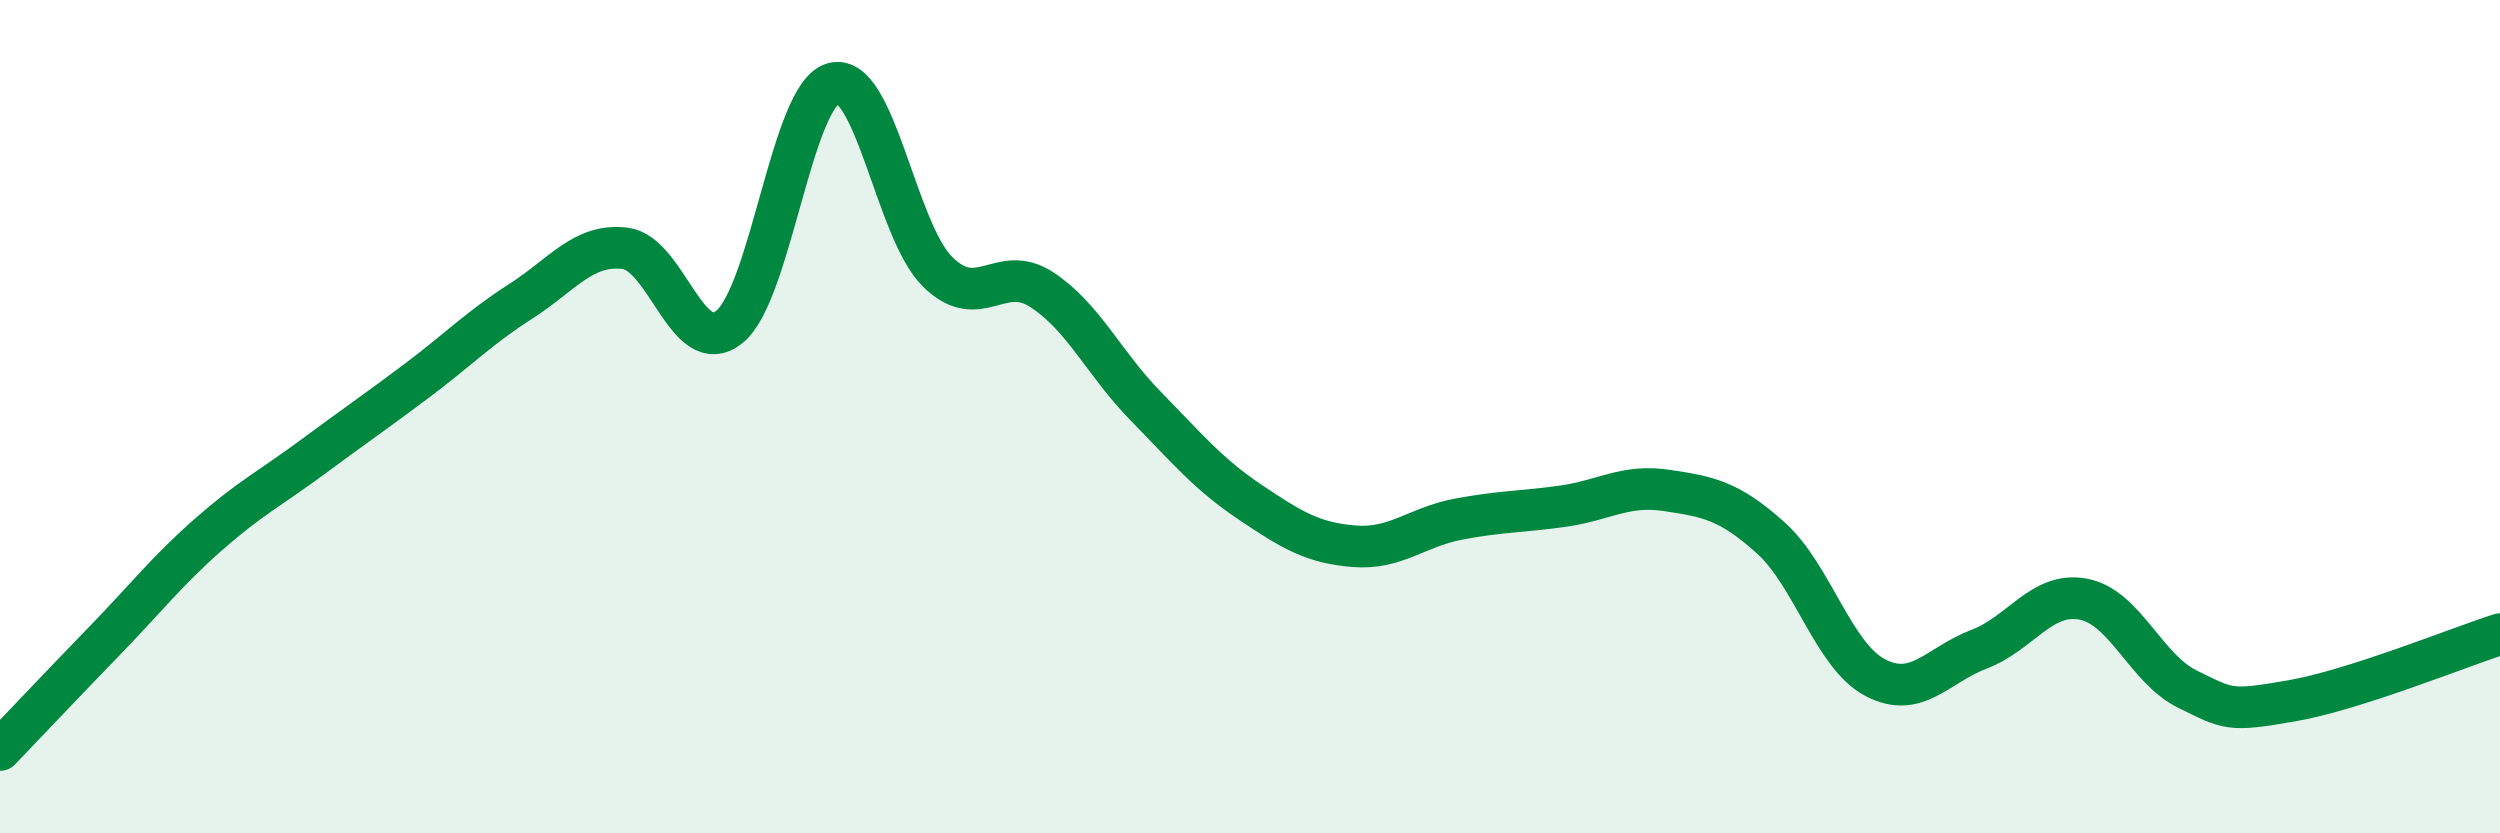
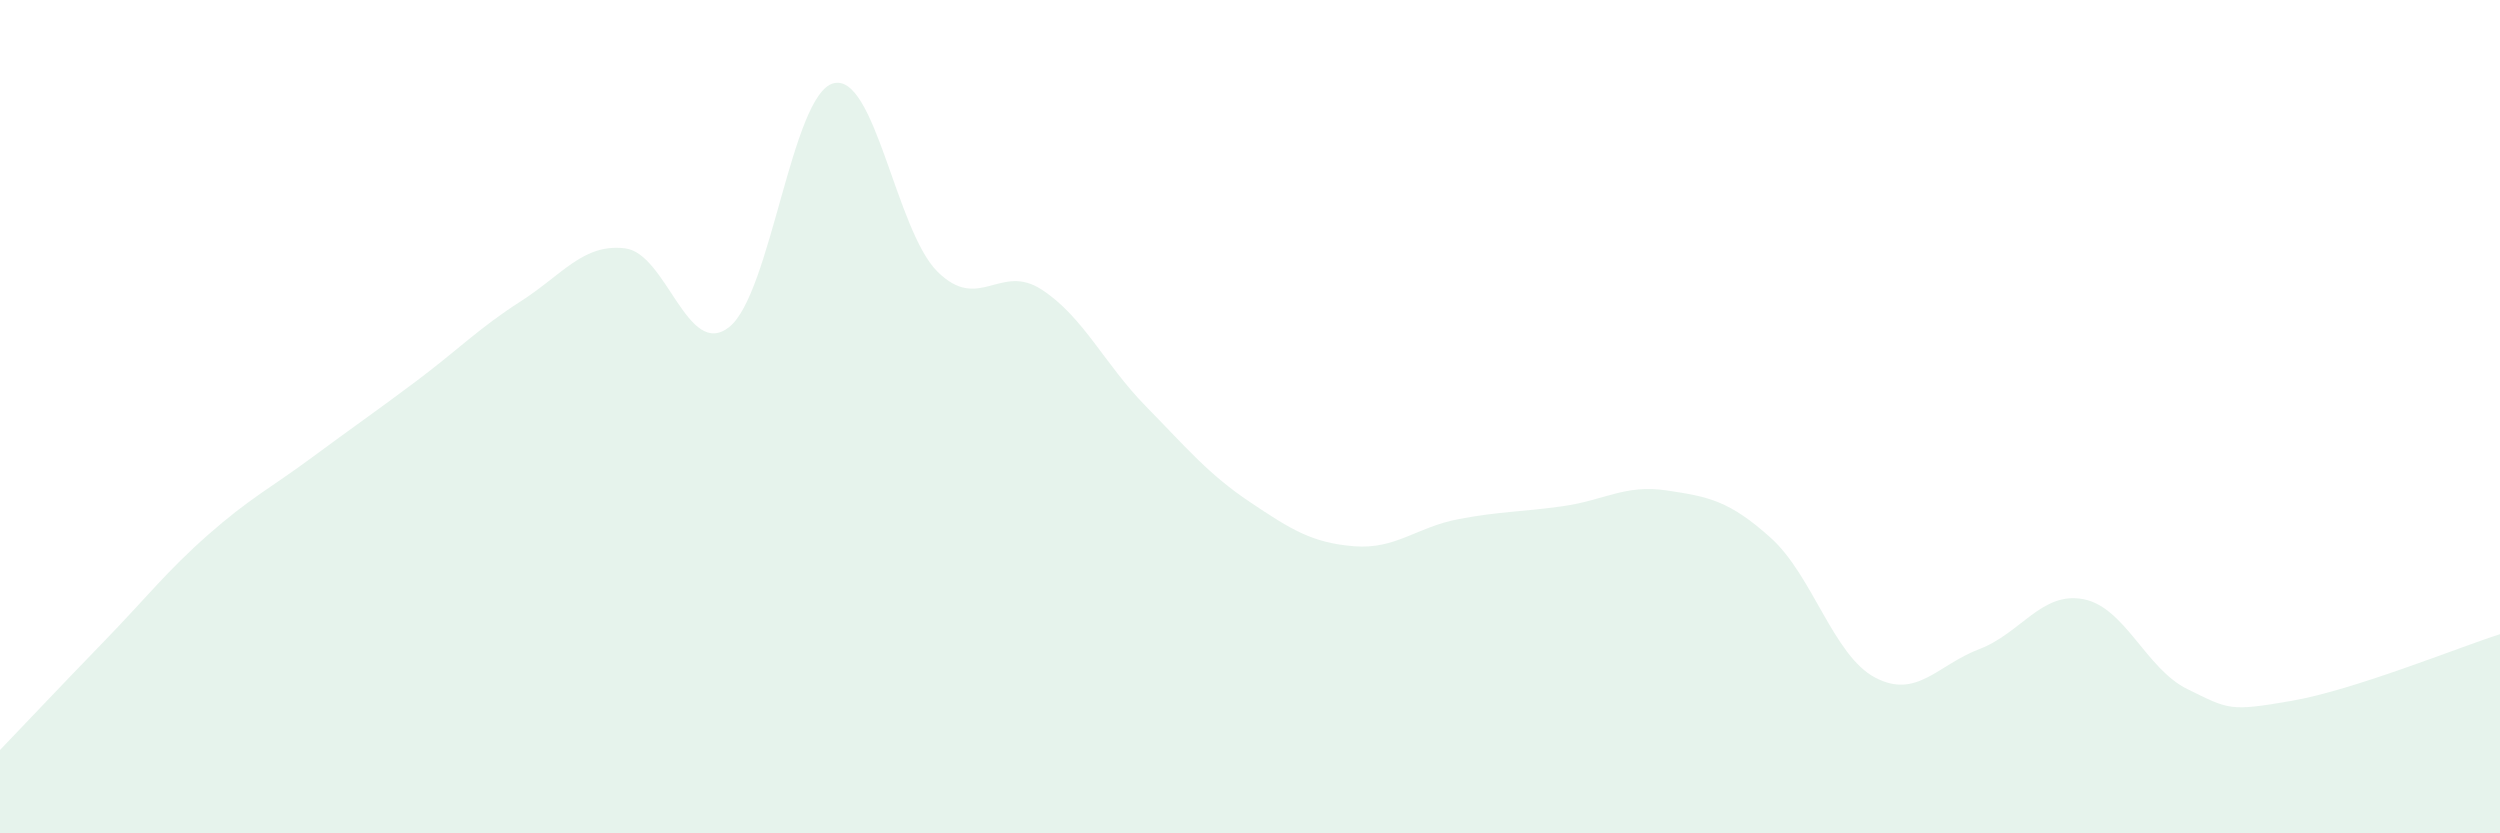
<svg xmlns="http://www.w3.org/2000/svg" width="60" height="20" viewBox="0 0 60 20">
  <path d="M 0,18 C 0.5,17.48 1.5,16.42 2.5,15.39 C 3.5,14.36 4,13.71 5,12.83 C 6,11.95 6.5,11.71 7.5,10.97 C 8.5,10.23 9,9.89 10,9.14 C 11,8.39 11.5,7.87 12.5,7.23 C 13.5,6.59 14,5.84 15,5.96 C 16,6.08 16.5,8.64 17.5,7.85 C 18.5,7.06 19,2.27 20,2 C 21,1.73 21.5,5.53 22.5,6.52 C 23.5,7.51 24,6.3 25,6.95 C 26,7.6 26.5,8.73 27.5,9.75 C 28.5,10.77 29,11.38 30,12.05 C 31,12.72 31.5,13.03 32.5,13.11 C 33.5,13.19 34,12.65 35,12.46 C 36,12.27 36.5,12.29 37.5,12.15 C 38.5,12.01 39,11.62 40,11.77 C 41,11.92 41.5,12.01 42.5,12.91 C 43.5,13.81 44,15.73 45,16.26 C 46,16.79 46.5,15.96 47.5,15.58 C 48.5,15.2 49,14.19 50,14.38 C 51,14.57 51.5,16.05 52.5,16.54 C 53.5,17.03 53.5,17.08 55,16.82 C 56.5,16.56 59,15.54 60,15.22L60 20L0 20Z" fill="#008740" opacity="0.1" stroke-linecap="round" stroke-linejoin="round" />
-   <path d="M 0,18 C 0.5,17.48 1.5,16.42 2.5,15.39 C 3.5,14.36 4,13.71 5,12.83 C 6,11.95 6.5,11.71 7.5,10.97 C 8.5,10.23 9,9.89 10,9.14 C 11,8.39 11.5,7.87 12.5,7.23 C 13.5,6.59 14,5.84 15,5.96 C 16,6.08 16.5,8.64 17.5,7.85 C 18.5,7.06 19,2.27 20,2 C 21,1.73 21.5,5.53 22.5,6.52 C 23.5,7.51 24,6.3 25,6.95 C 26,7.6 26.5,8.73 27.5,9.75 C 28.5,10.77 29,11.38 30,12.05 C 31,12.72 31.5,13.03 32.5,13.11 C 33.5,13.19 34,12.65 35,12.46 C 36,12.27 36.5,12.29 37.5,12.15 C 38.5,12.01 39,11.62 40,11.77 C 41,11.92 41.5,12.01 42.5,12.91 C 43.5,13.81 44,15.73 45,16.26 C 46,16.79 46.5,15.96 47.5,15.58 C 48.5,15.2 49,14.19 50,14.38 C 51,14.57 51.5,16.05 52.5,16.54 C 53.5,17.03 53.5,17.08 55,16.82 C 56.5,16.56 59,15.54 60,15.22" stroke="#008740" stroke-width="1" fill="none" stroke-linecap="round" stroke-linejoin="round" />
</svg>